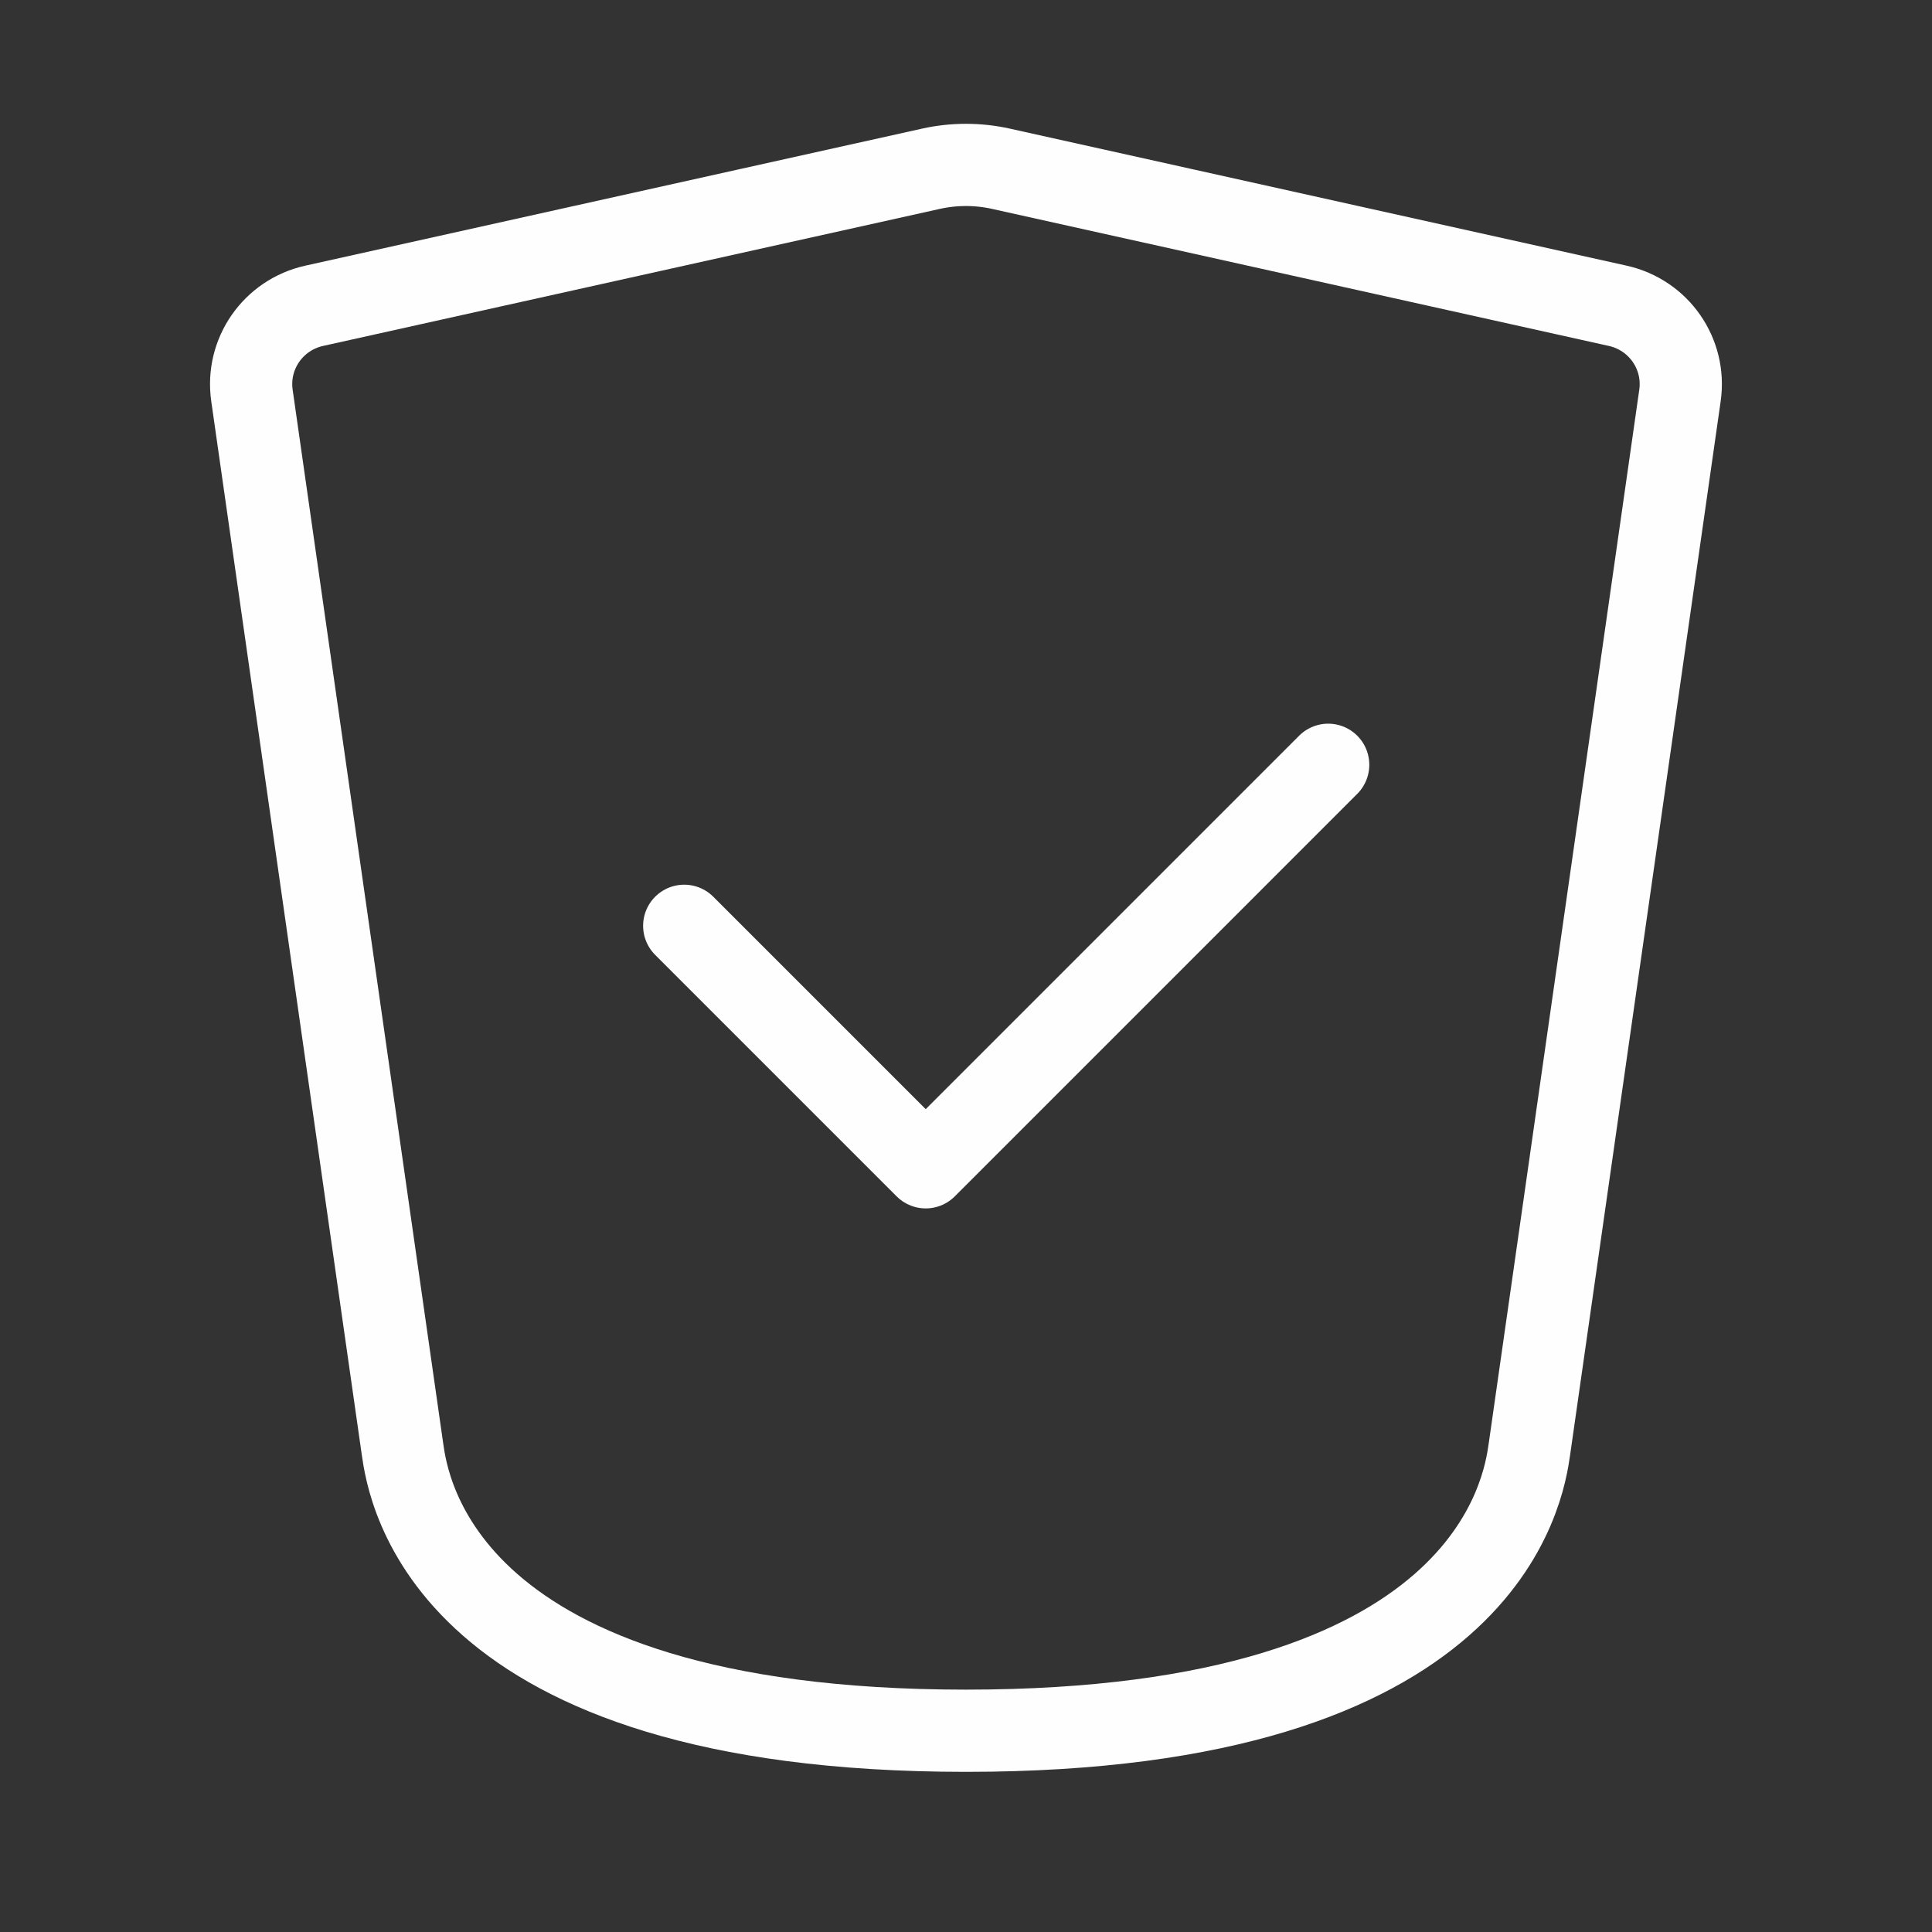
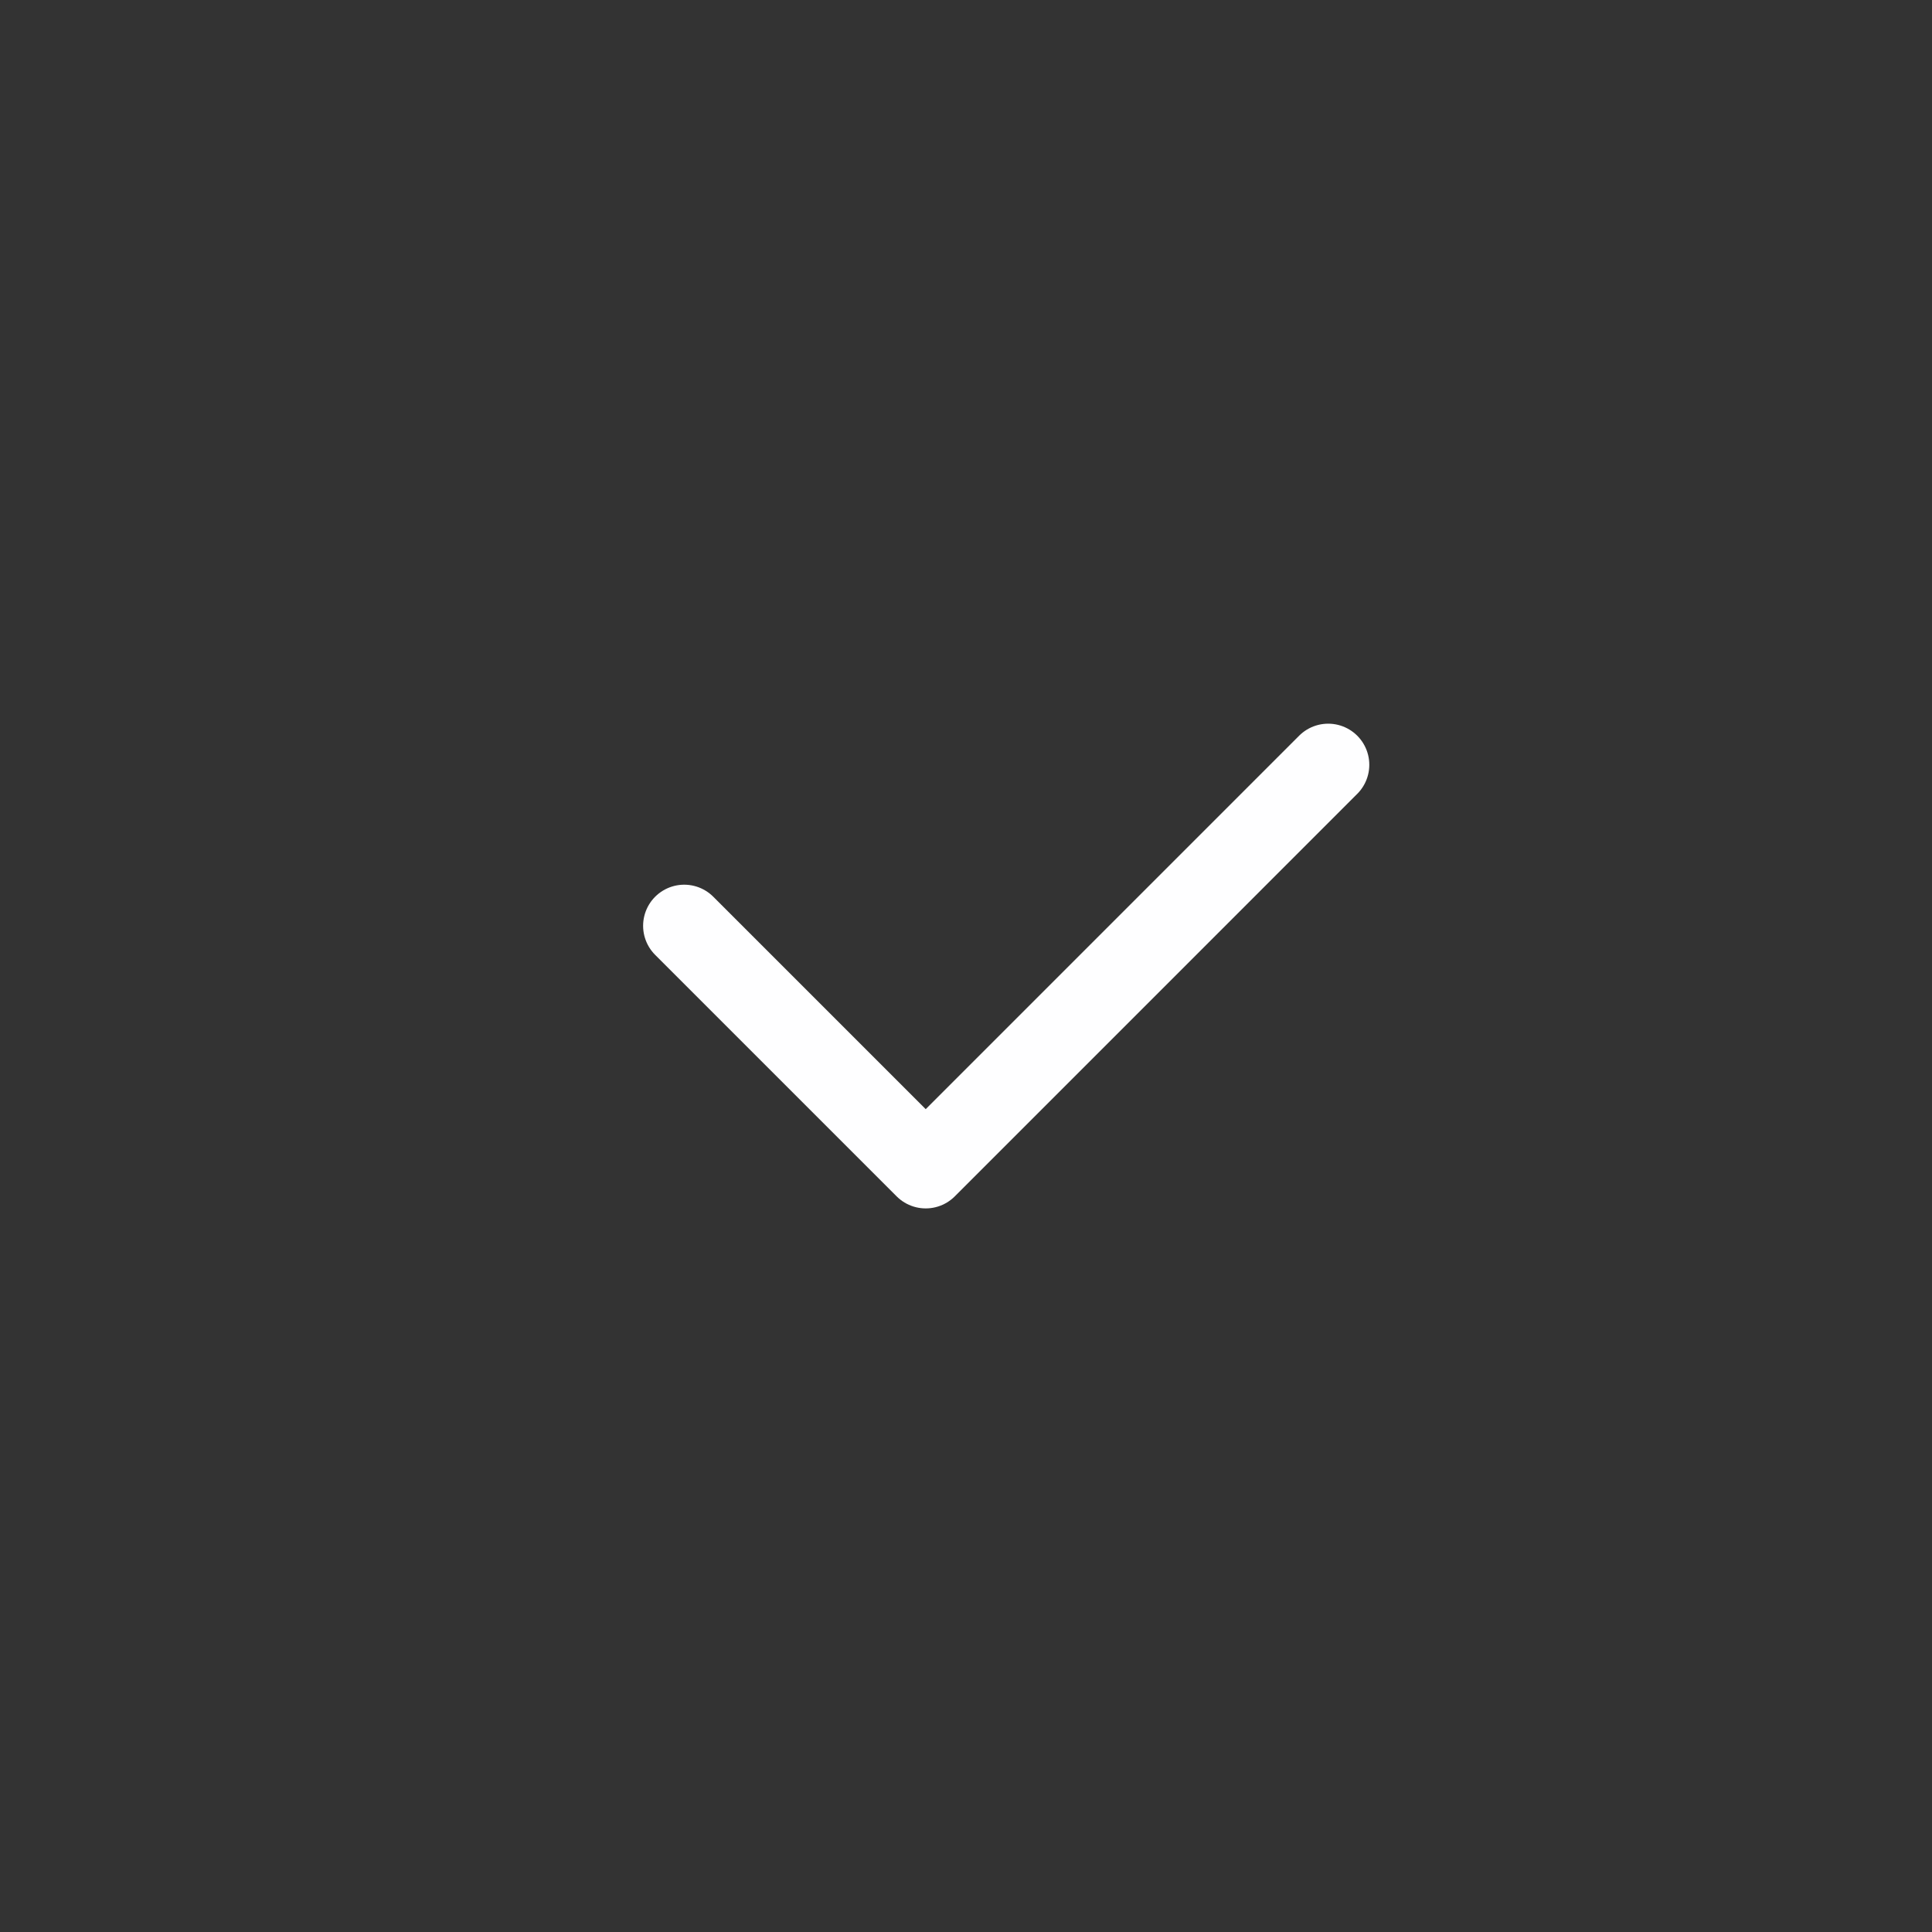
<svg xmlns="http://www.w3.org/2000/svg" width="47" height="47" viewBox="0 0 47 47" fill="none">
  <rect x="0" y="0" width="47" height="47" fill="#333333" stroke="none" />
  <path d="M16.645 22.522L22.52 28.397L32.311 18.605" stroke="#FEFEFF" stroke-width="2" stroke-linecap="round" stroke-linejoin="round" />
-   <path d="M9.791 35.249L6.129 9.62C5.985 8.607 6.645 7.661 7.644 7.439L22.649 4.105C23.209 3.981 23.789 3.981 24.349 4.105L39.354 7.439C40.353 7.661 41.013 8.607 40.869 9.62L37.207 35.249C37.069 36.219 36.228 42.104 23.499 42.104C10.77 42.104 9.929 36.219 9.791 35.249Z" stroke="#FEFEFF" stroke-width="2" stroke-linecap="round" stroke-linejoin="round" />
</svg>